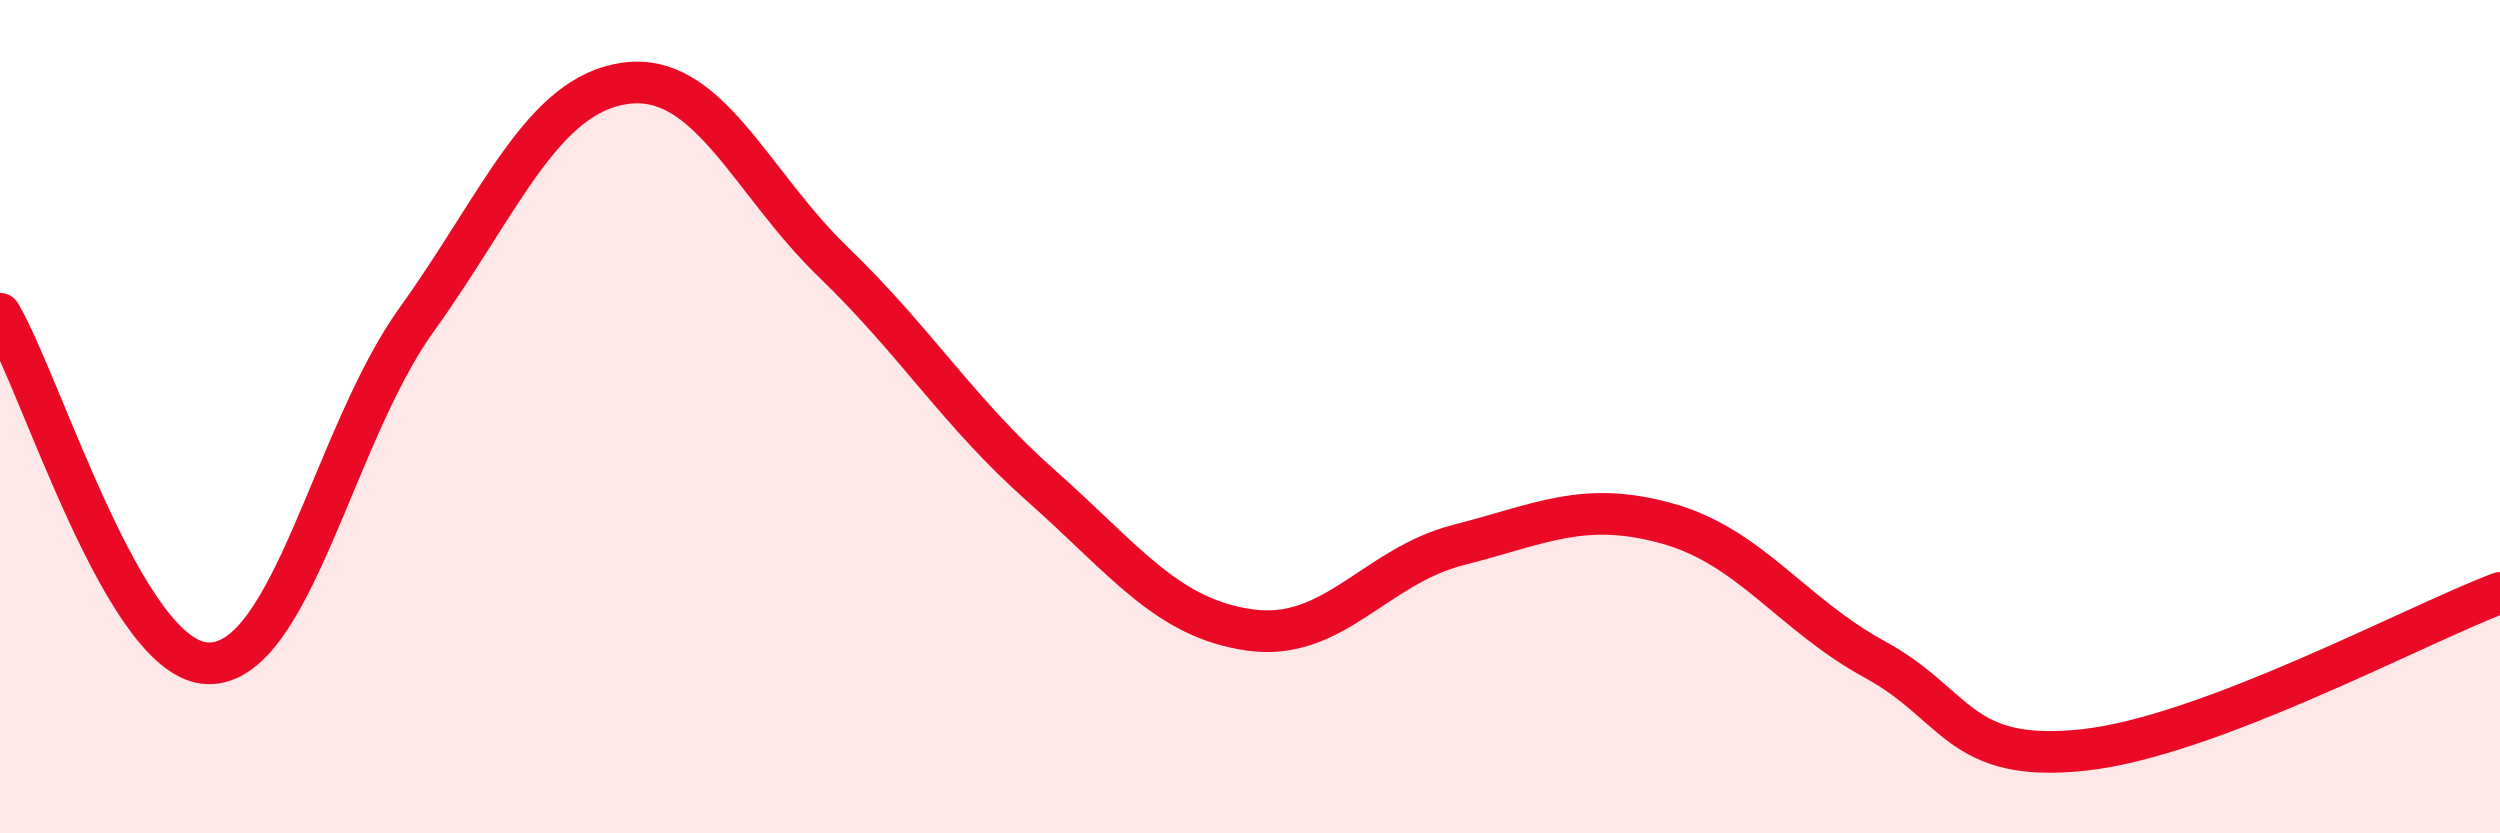
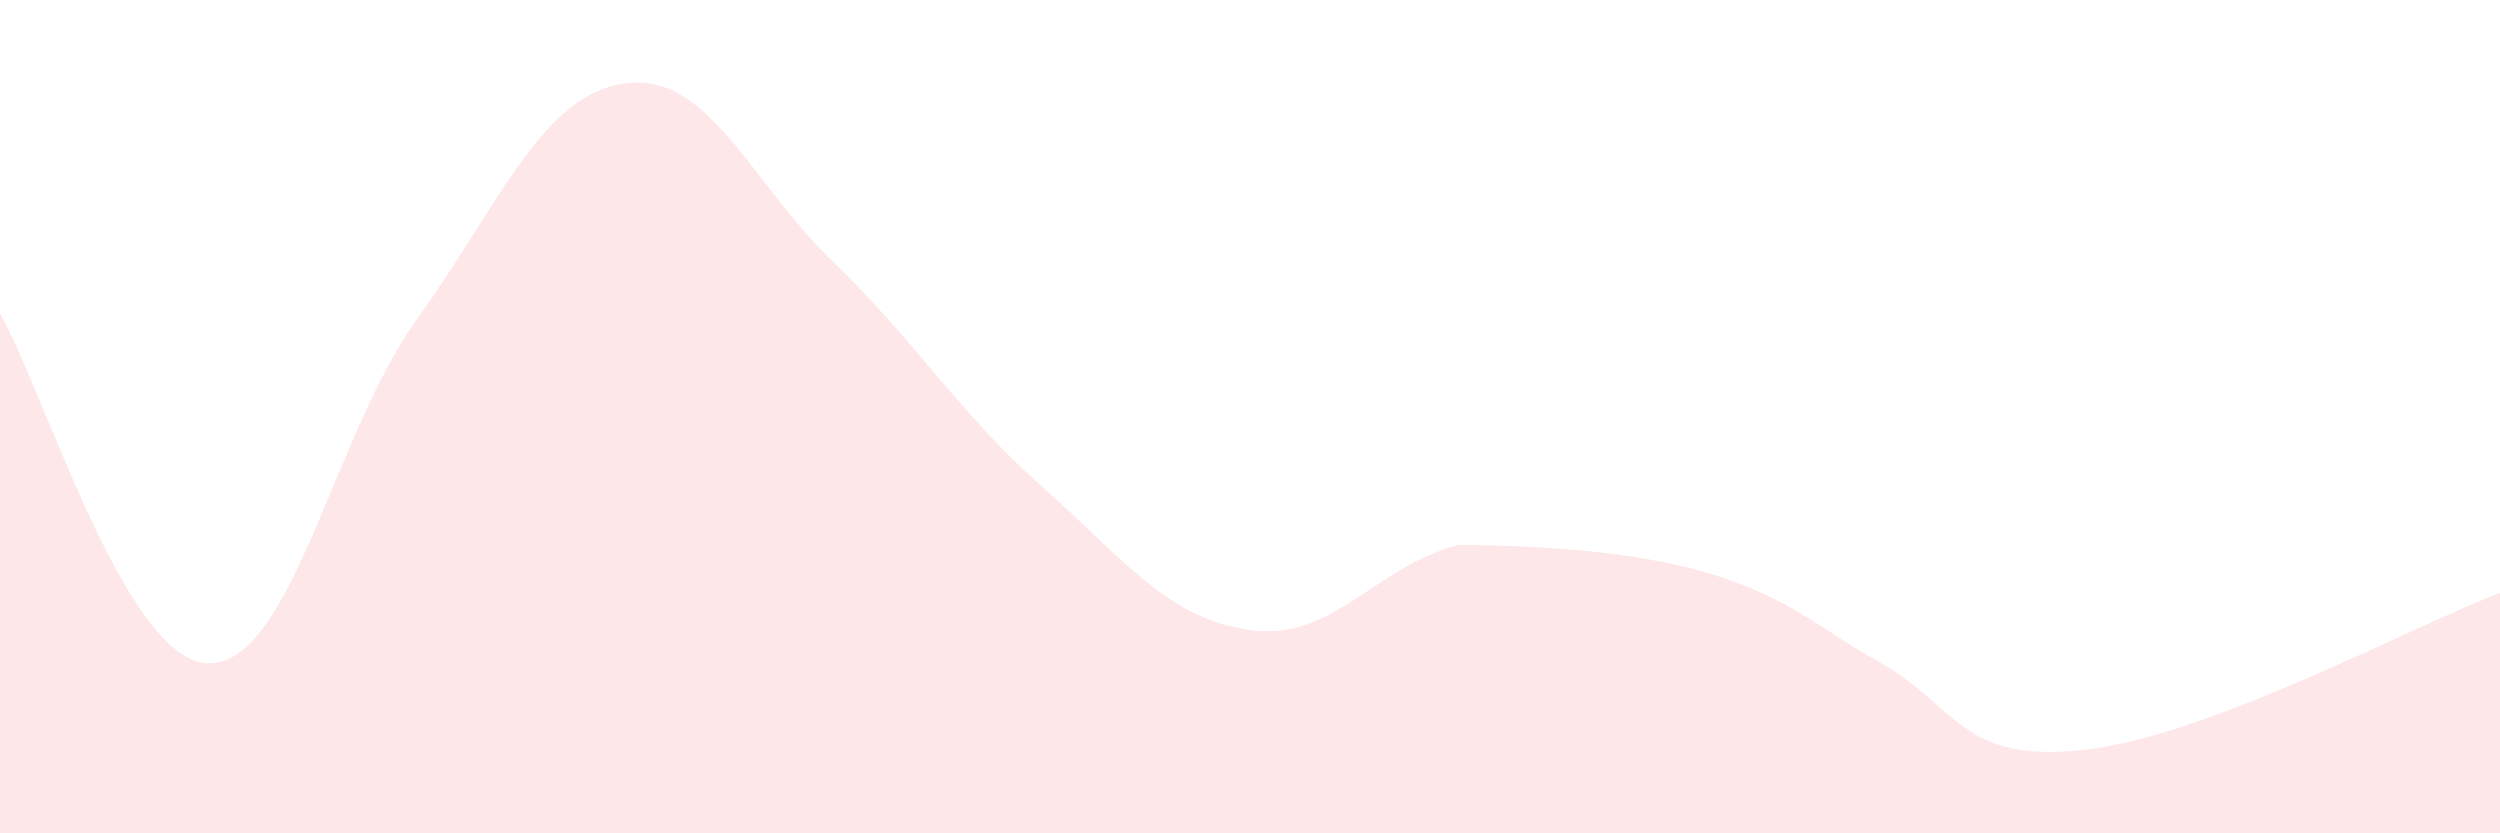
<svg xmlns="http://www.w3.org/2000/svg" width="60" height="20" viewBox="0 0 60 20">
-   <path d="M 0,7.53 C 1,9.21 3,15.89 5,15.92 C 7,15.95 8,10.45 10,7.67 C 12,4.89 13,2.28 15,2 C 17,1.72 18,4.36 20,6.29 C 22,8.22 23,9.9 25,11.67 C 27,13.44 28,14.84 30,15.12 C 32,15.4 33,13.59 35,13.08 C 37,12.57 38,12.01 40,12.56 C 42,13.11 43,14.74 45,15.83 C 47,16.92 47,18.32 50,18 C 53,17.68 58,14.98 60,14.23L60 20L0 20Z" fill="#EB0A25" opacity="0.1" stroke-linecap="round" stroke-linejoin="round" />
-   <path d="M 0,7.53 C 1,9.21 3,15.89 5,15.92 C 7,15.95 8,10.45 10,7.67 C 12,4.89 13,2.28 15,2 C 17,1.72 18,4.36 20,6.29 C 22,8.22 23,9.9 25,11.67 C 27,13.44 28,14.84 30,15.12 C 32,15.4 33,13.59 35,13.08 C 37,12.57 38,12.01 40,12.56 C 42,13.11 43,14.74 45,15.83 C 47,16.92 47,18.32 50,18 C 53,17.68 58,14.98 60,14.23" stroke="#EB0A25" stroke-width="1" fill="none" stroke-linecap="round" stroke-linejoin="round" />
+   <path d="M 0,7.53 C 1,9.21 3,15.89 5,15.92 C 7,15.95 8,10.45 10,7.67 C 12,4.89 13,2.28 15,2 C 17,1.72 18,4.36 20,6.29 C 22,8.22 23,9.9 25,11.67 C 27,13.44 28,14.84 30,15.12 C 32,15.4 33,13.59 35,13.08 C 42,13.11 43,14.74 45,15.83 C 47,16.92 47,18.32 50,18 C 53,17.68 58,14.98 60,14.23L60 20L0 20Z" fill="#EB0A25" opacity="0.1" stroke-linecap="round" stroke-linejoin="round" />
</svg>